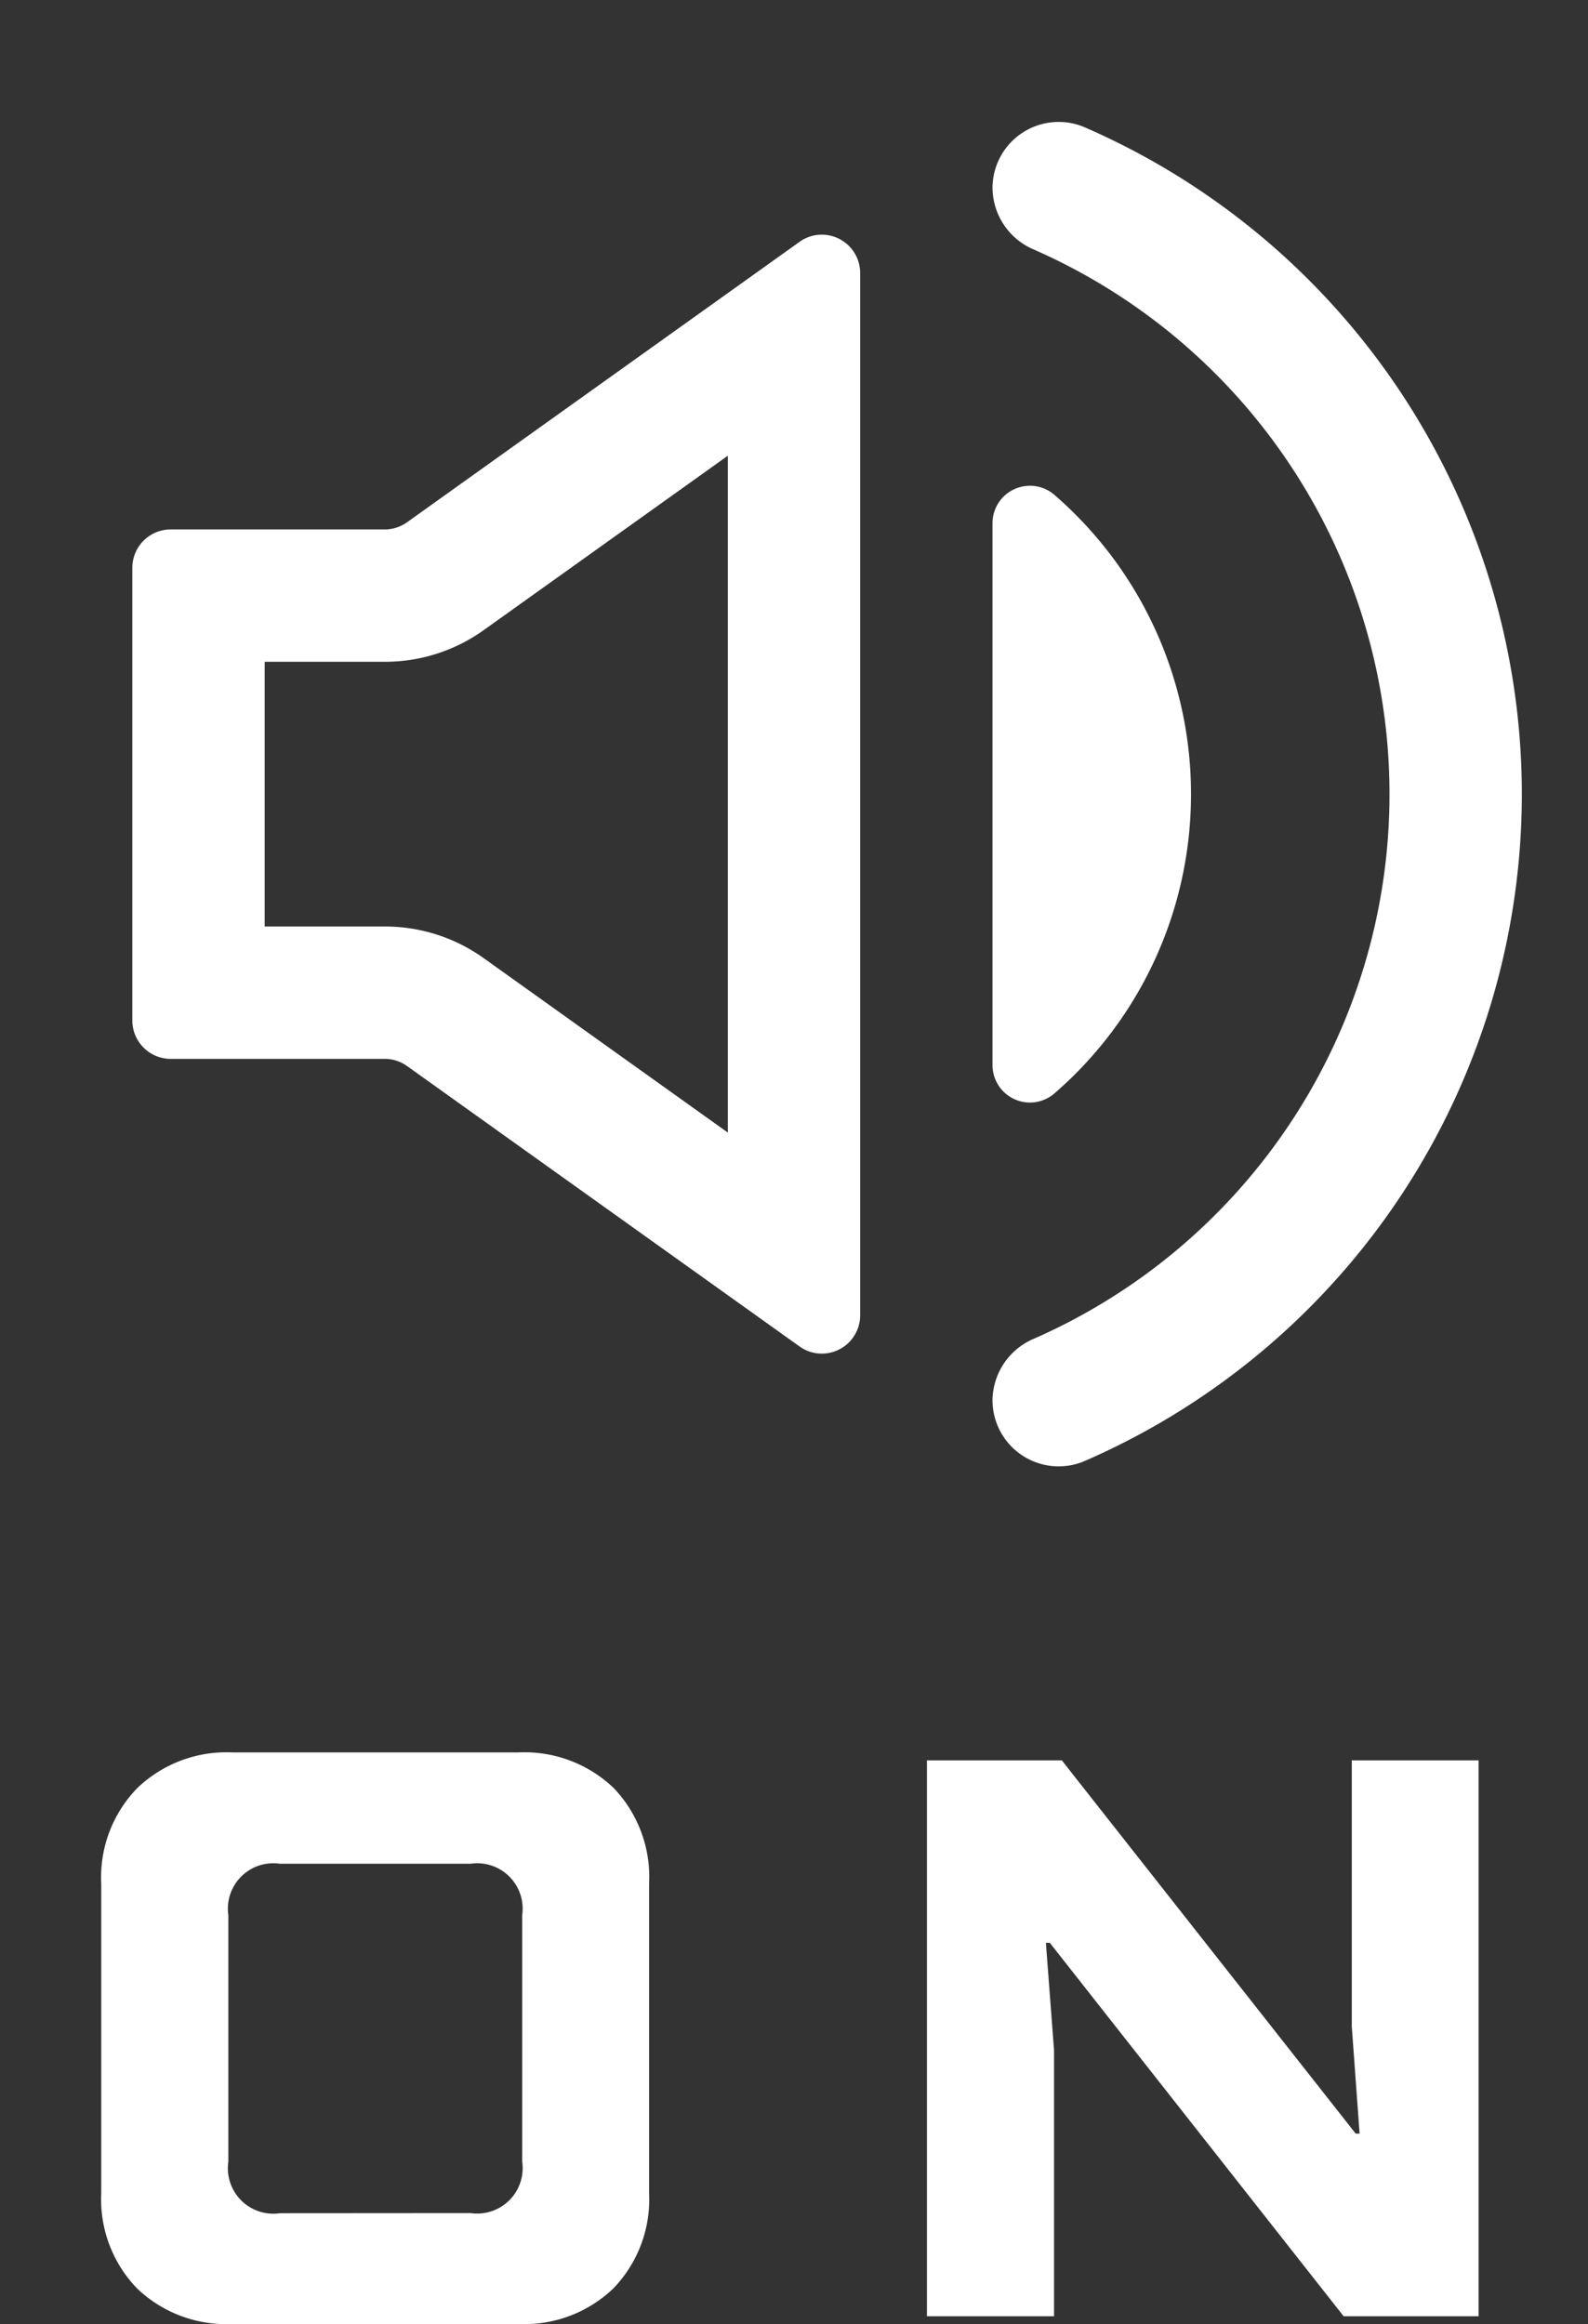
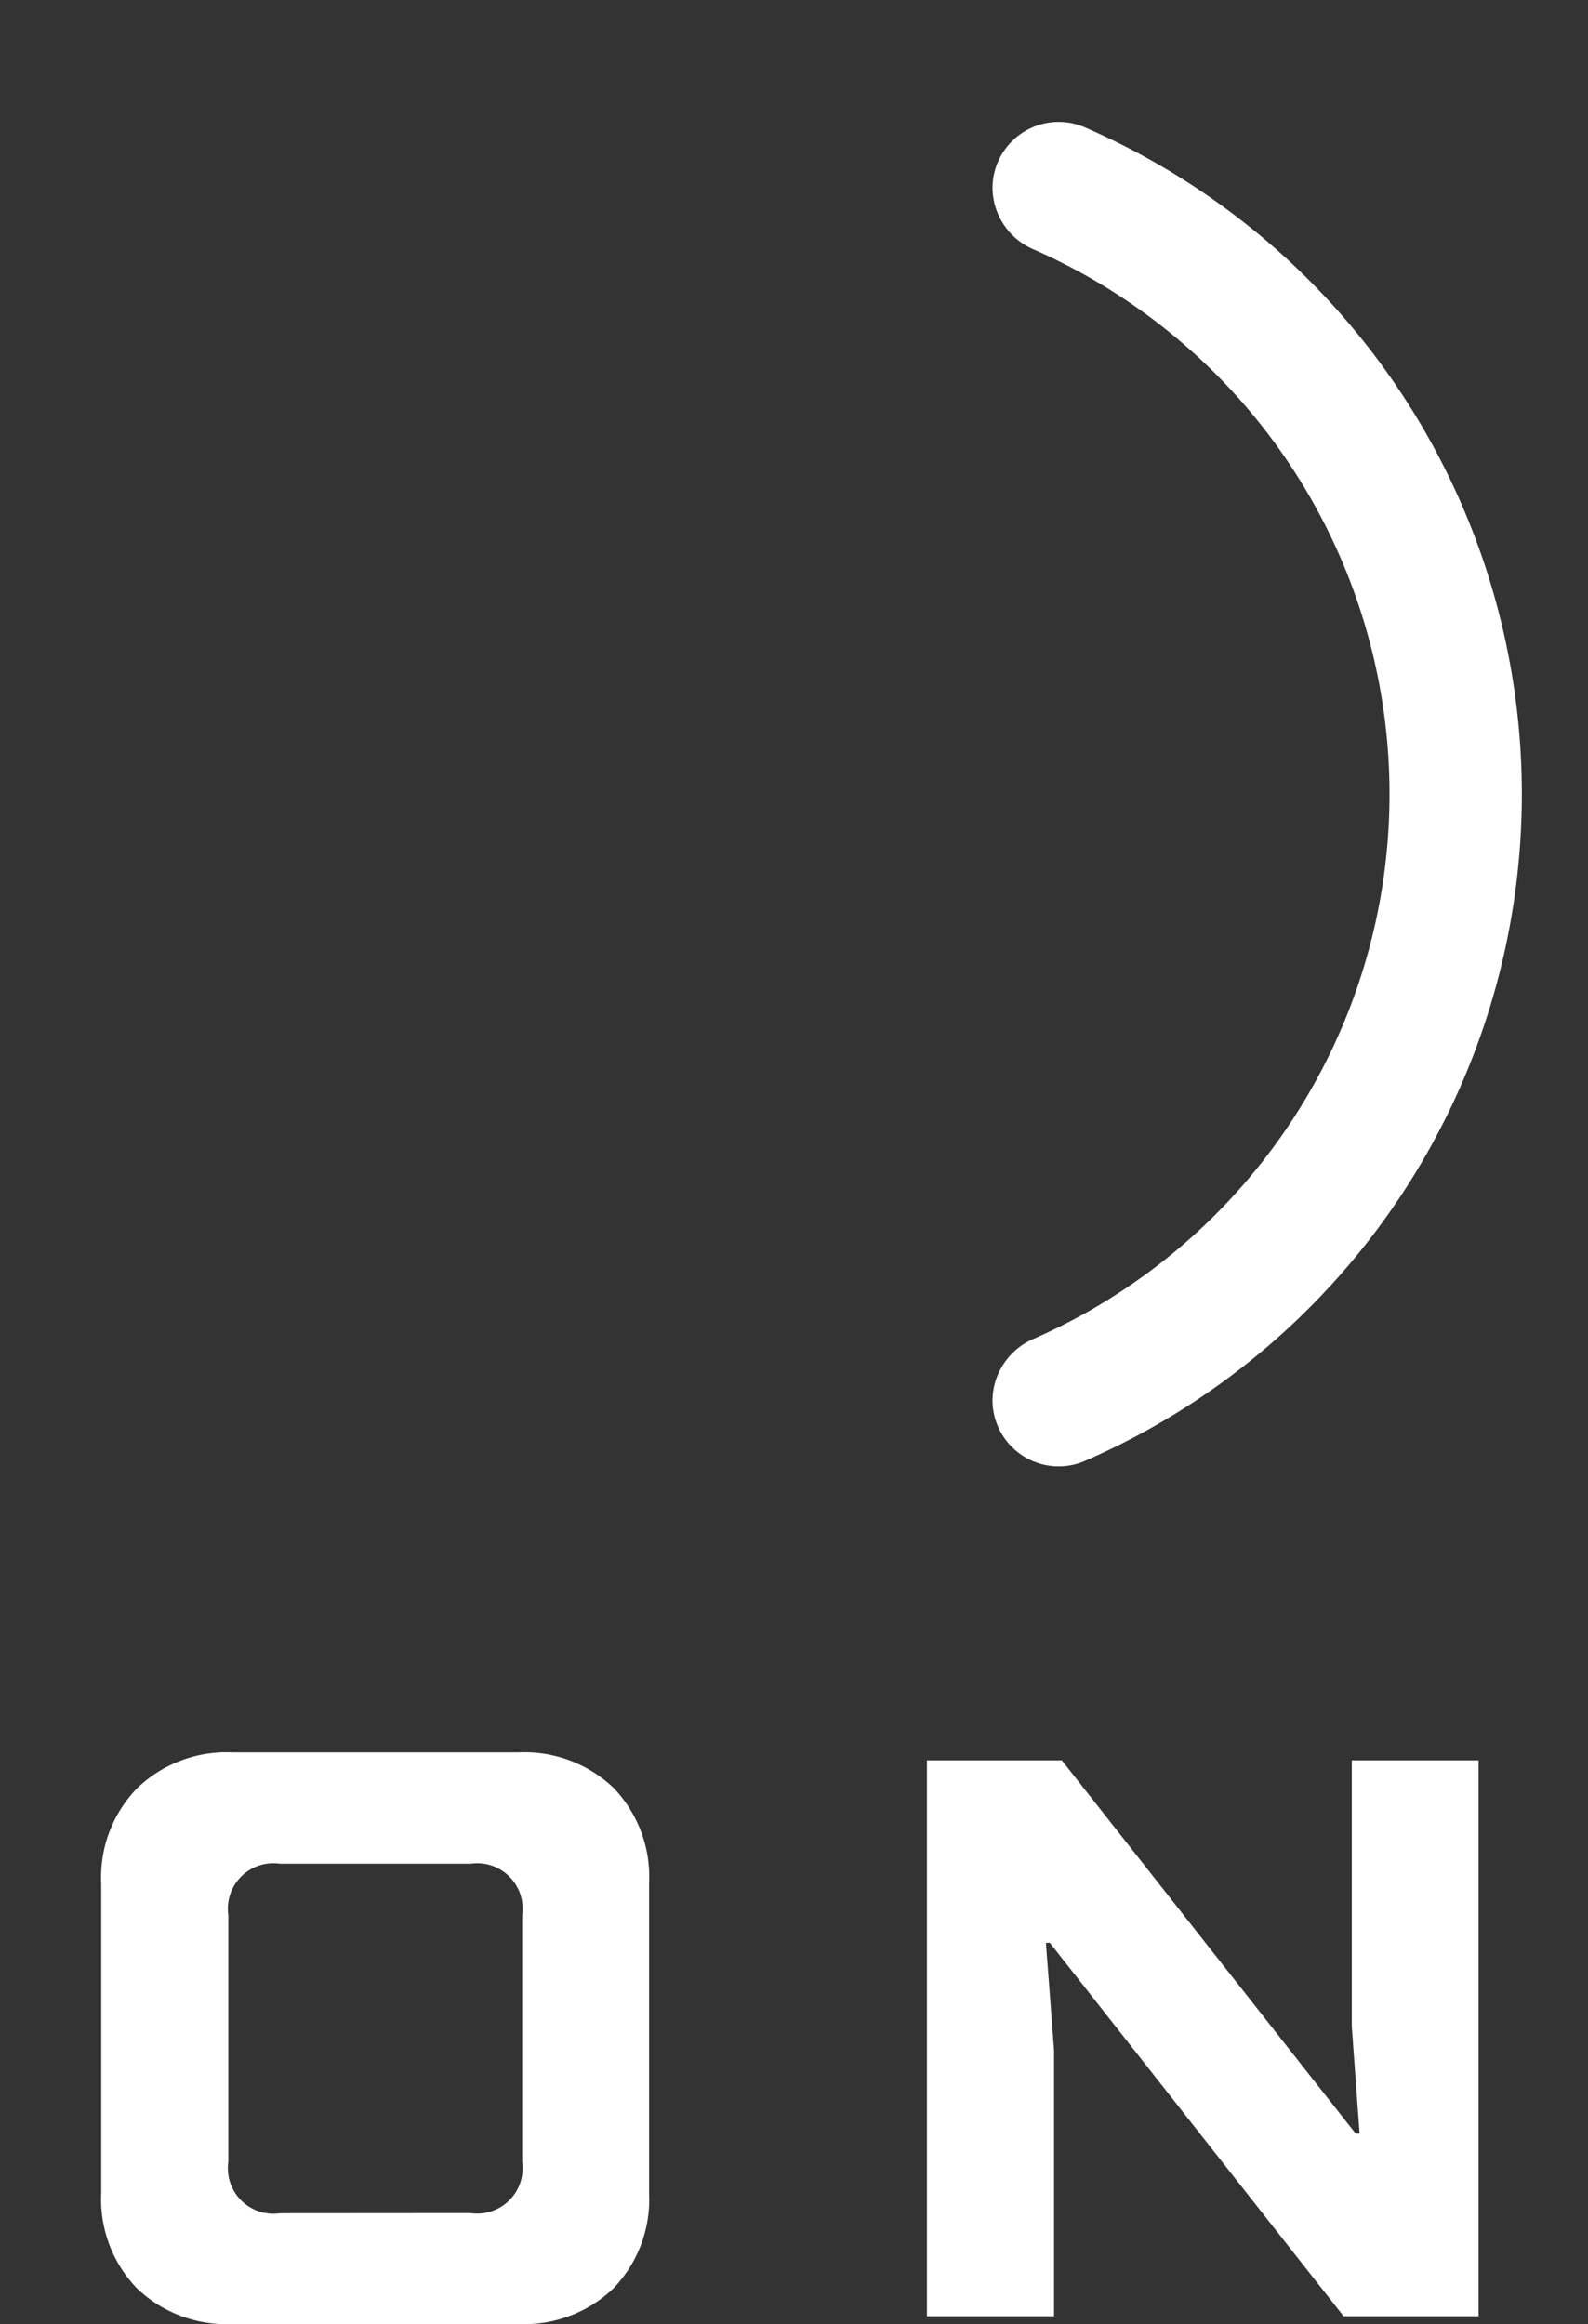
<svg xmlns="http://www.w3.org/2000/svg" width="24" height="35.117" viewBox="0 0 24 35.117">
  <rect x="0" y="0" width="24" height="35.117" fill="#333333" stroke="none" />
  <g id="グループ_211" data-name="グループ 211" transform="translate(-654 -556)">
    <path id="パス_287" data-name="パス 287" d="M-10.47-1.857A1.936,1.936,0,0,0-9.93-.422,1.95,1.95,0,0,0-8.489.117h4.324A1.945,1.945,0,0,0-2.729-.422,1.936,1.936,0,0,0-2.19-1.857V-6.539A1.946,1.946,0,0,0-2.723-7.98,1.95,1.95,0,0,0-4.165-8.52H-8.489a1.945,1.945,0,0,0-1.436.539,1.93,1.93,0,0,0-.545,1.441Zm2.7.3a.687.687,0,0,1-.779-.779V-6.059a.687.687,0,0,1,.779-.779h2.883a.687.687,0,0,1,.779.779v3.721a.687.687,0,0,1-.779.779ZM3.93,0V-4.02L3.807-5.643h.059L8.307,0h2.039V-8.4H8.43v4.02L8.548-2.76H8.489L4.048-8.4H2.009V0Z" transform="translate(666 591)" fill="#fff" />
    <g id="soundOn" transform="translate(654 556)">
-       <path id="パス_189" data-name="パス 189" d="M0,0H24V24H0Z" fill="none" />
-       <path id="パス_190" data-name="パス 190" d="M11,6.886V17.114L7.314,14.481A2.562,2.562,0,0,0,5.814,14H4V10H5.814a2.562,2.562,0,0,0,1.5-.481L11,6.886m1.418-3.34a.572.572,0,0,0-.335.109L6.151,7.892A.58.58,0,0,1,5.814,8H2.58A.58.58,0,0,0,2,8.58v6.84a.58.58,0,0,0,.58.58H5.814a.58.58,0,0,1,.337.108l5.932,4.237a.574.574,0,0,0,.335.109A.58.58,0,0,0,13,19.873V4.127a.58.58,0,0,0-.582-.581Z" fill="#fff" />
      <path id="パス_191" data-name="パス 191" d="M23,12A10.99,10.99,0,0,0,16.376,1.916,1,1,0,0,0,15,2.845h0a1.022,1.022,0,0,0,.63.928,8.987,8.987,0,0,1,0,16.454,1.022,1.022,0,0,0-.63.928h0a1,1,0,0,0,1.376.929A10.99,10.99,0,0,0,23,12Z" fill="#fff" />
-       <path id="パス_192" data-name="パス 192" d="M18,12a5.974,5.974,0,0,0-2.078-4.534A.566.566,0,0,0,15,7.909v8.182a.566.566,0,0,0,.922.443A5.974,5.974,0,0,0,18,12Z" fill="#fff" />
    </g>
  </g>
</svg>